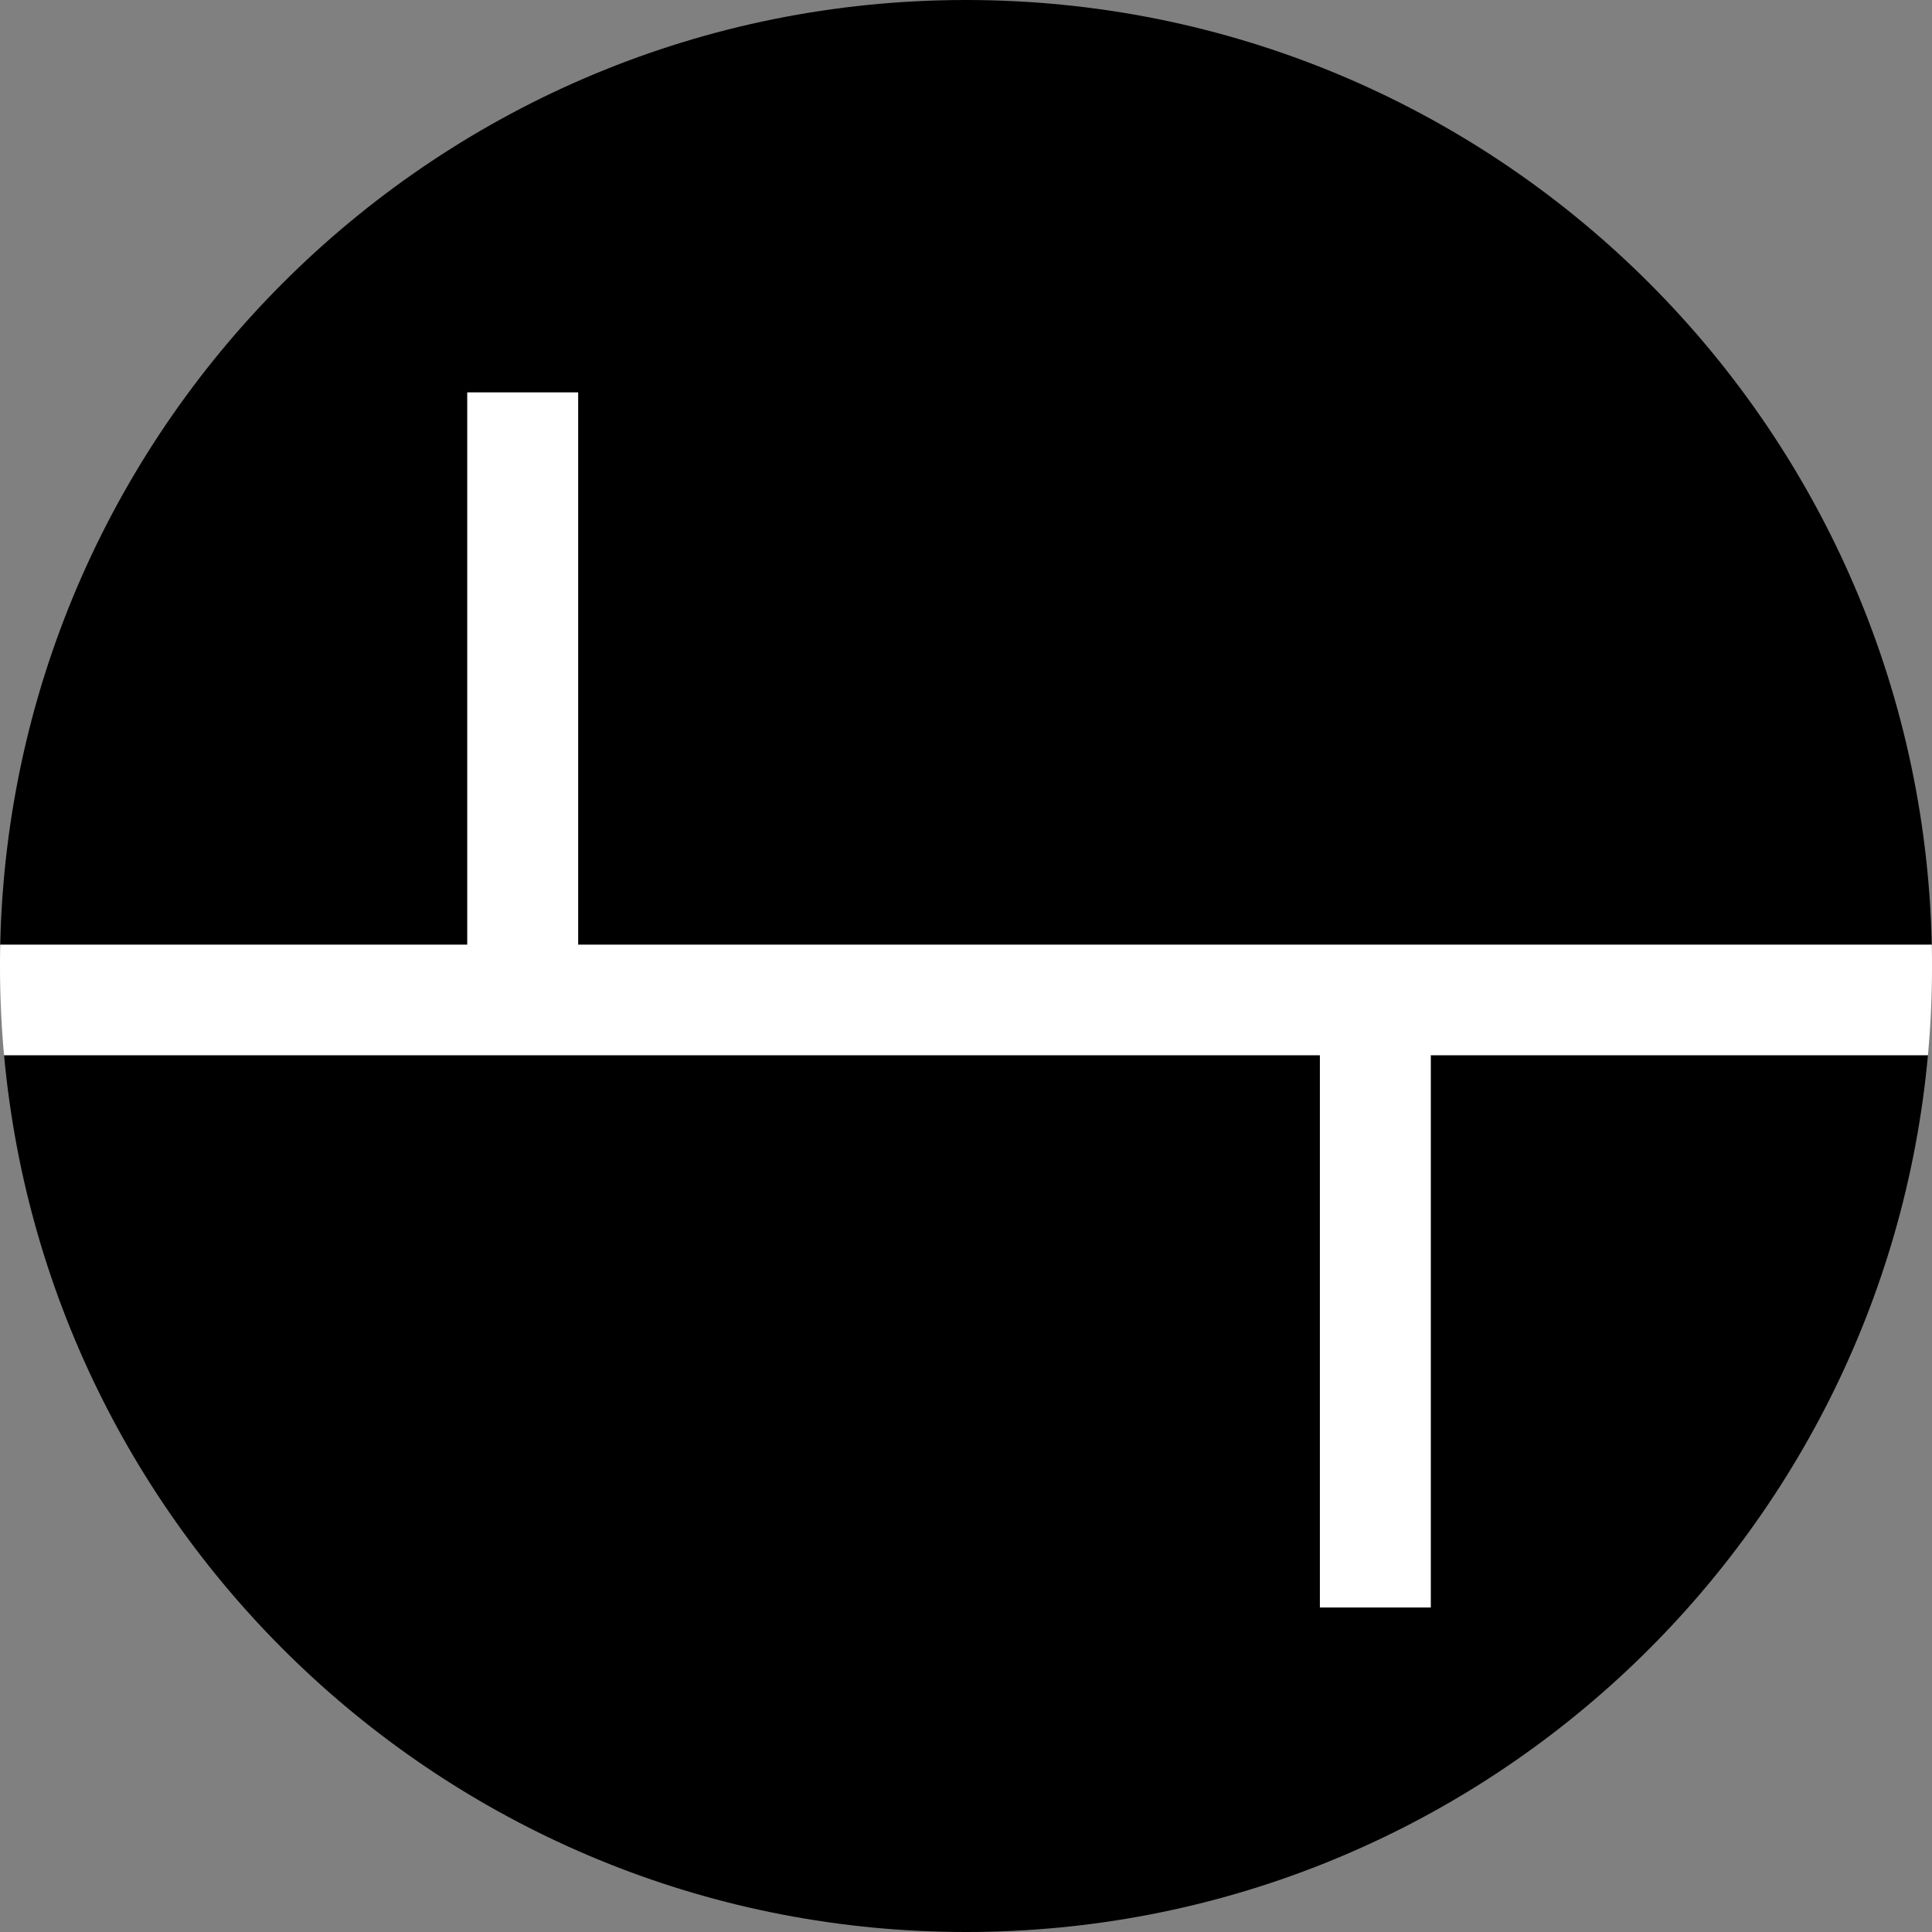
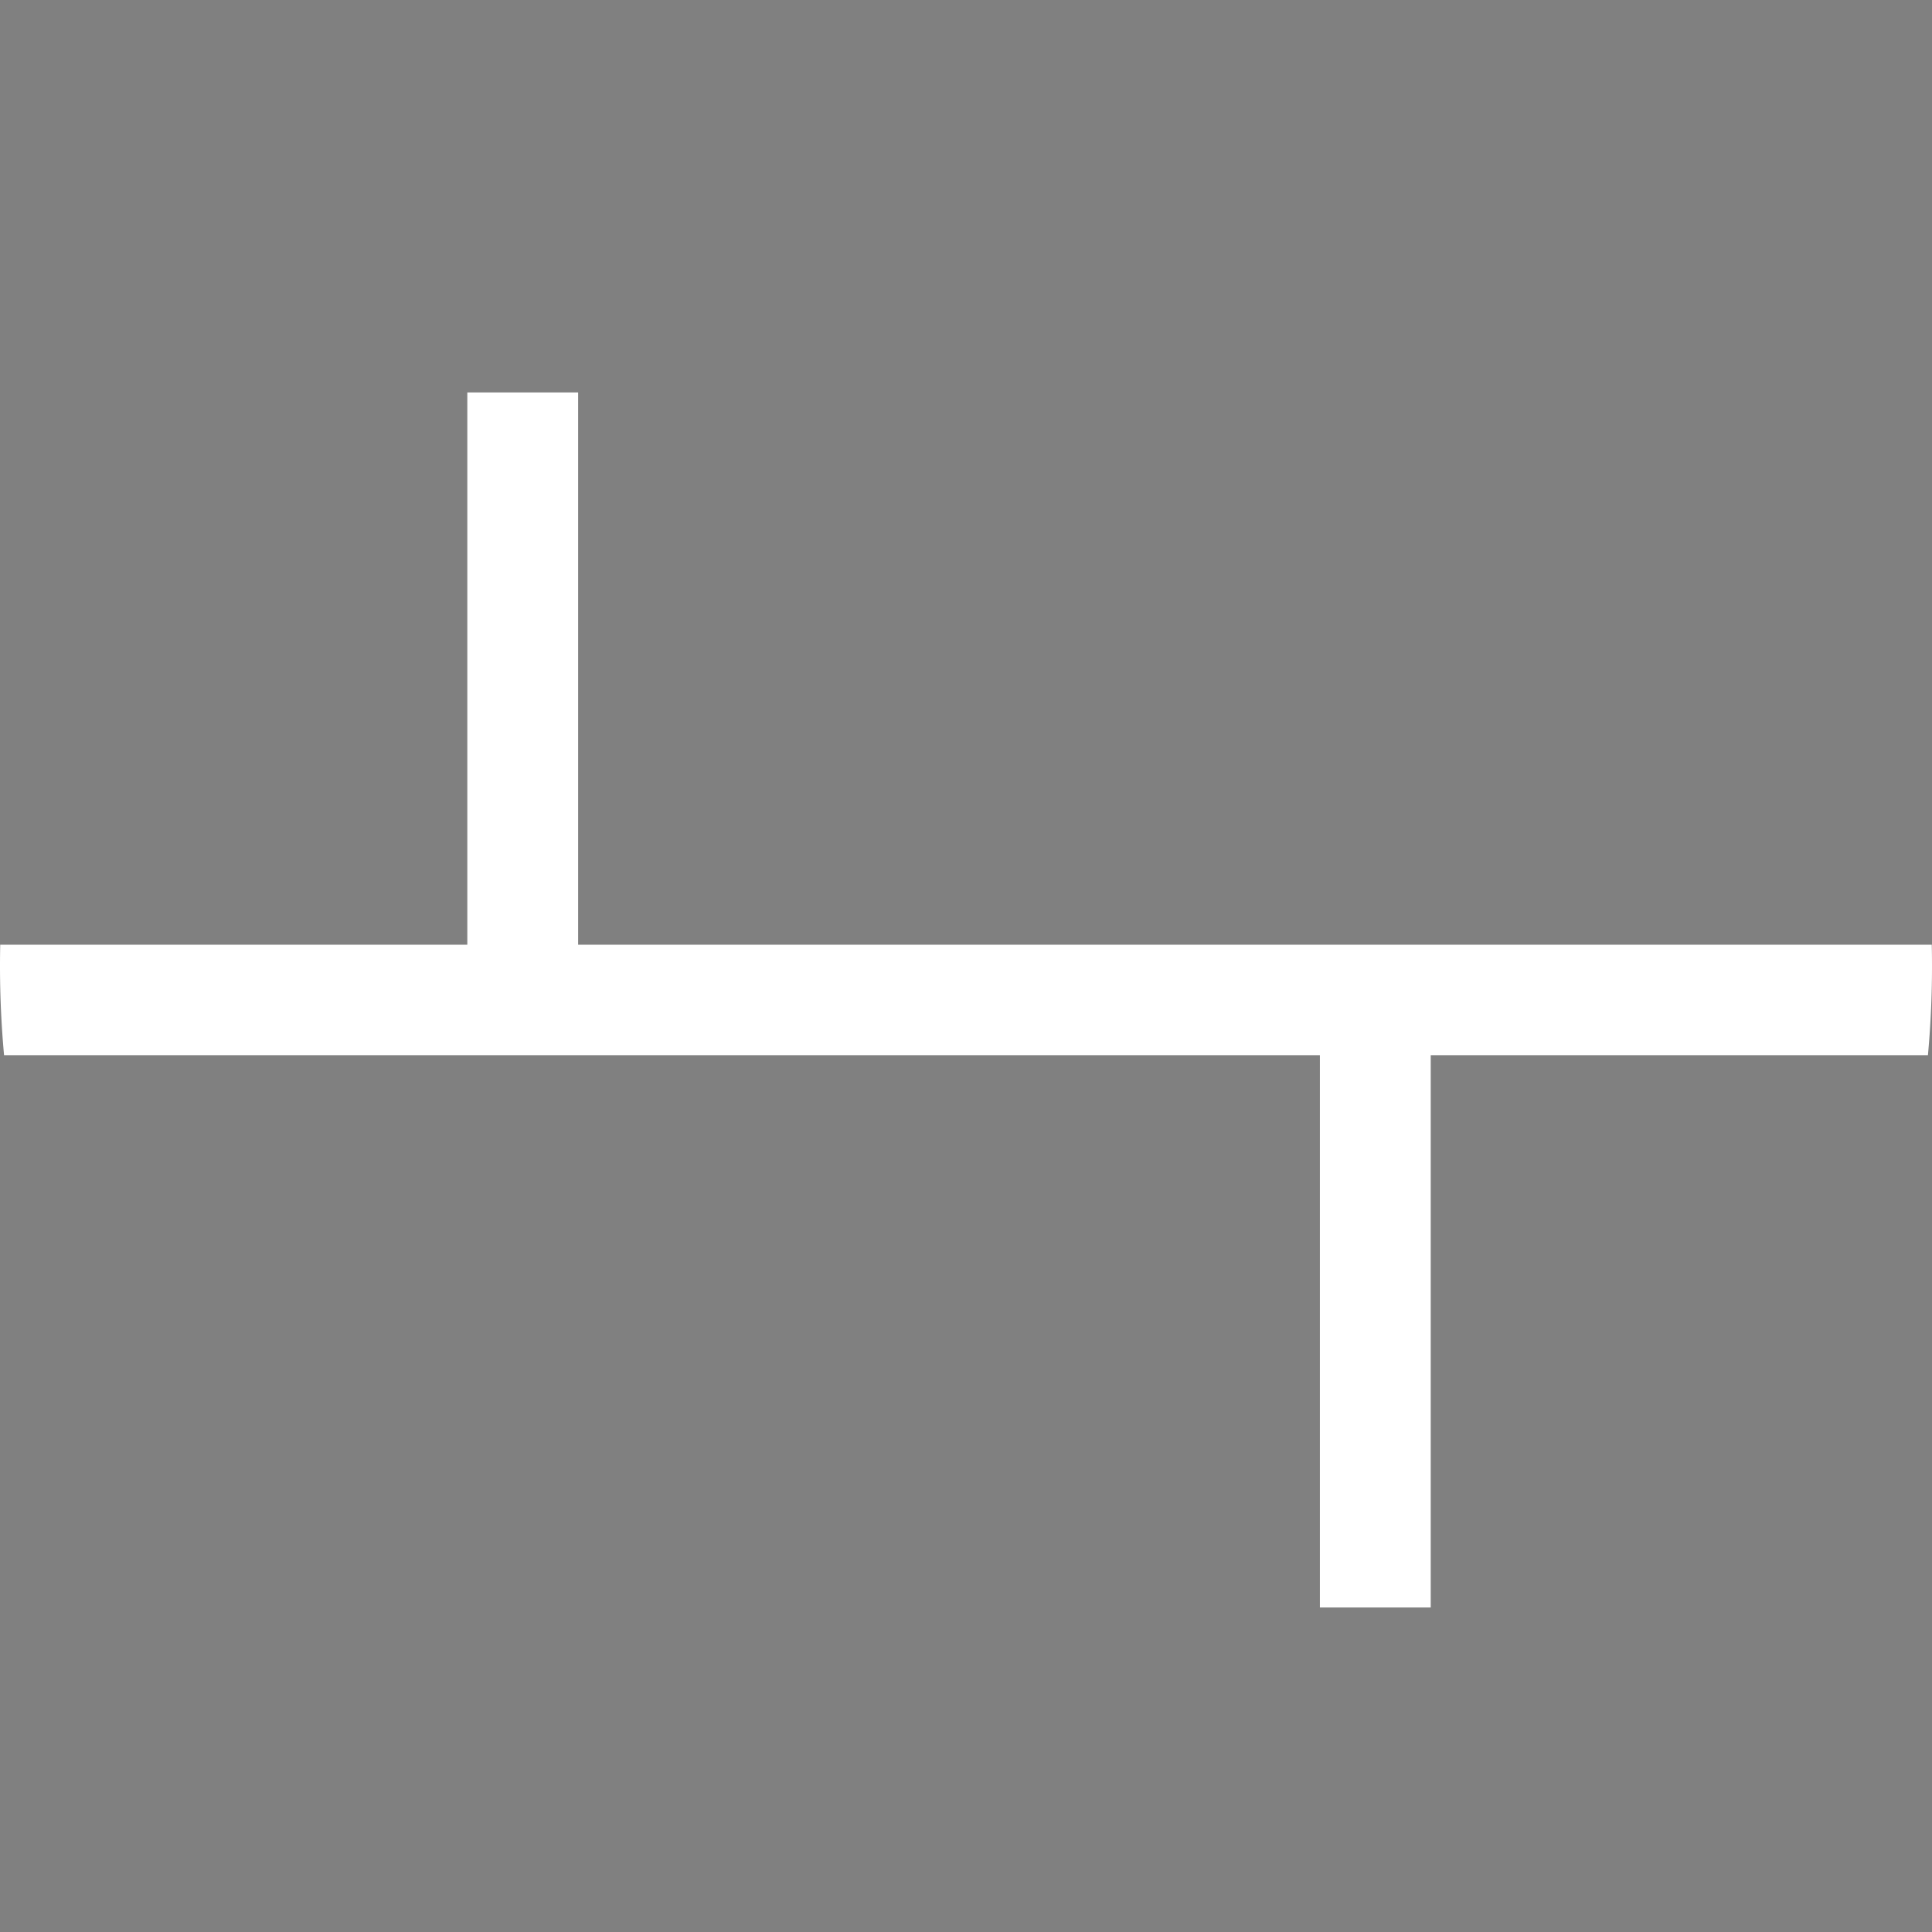
<svg xmlns="http://www.w3.org/2000/svg" fill="none" viewBox="0 0 512 512">
  <rect x="0" y="0" width="512" height="512" fill="#808080" stroke="none" />
-   <path fill="#000" fill-rule="evenodd" d="M510.923 279.636C498.995 409.941 389.416 512 256 512S13.006 409.941 1.077 279.636h348.712V426h29.369V279.636zm1.016-29.272C508.941 111.582 395.501 0 256 0S3.059 111.582.06 250.364h123.782V104h29.369v146.364z" clip-rule="evenodd" />
  <path fill="#fff" d="M153.211 104h-29.369v146.364H.061Q0 253.174 0 256c0 7.969.364 15.853 1.077 23.636h348.712V426h29.369V279.636h131.765a259 259 0 0 0 1.016-29.272H153.211z" />
</svg>